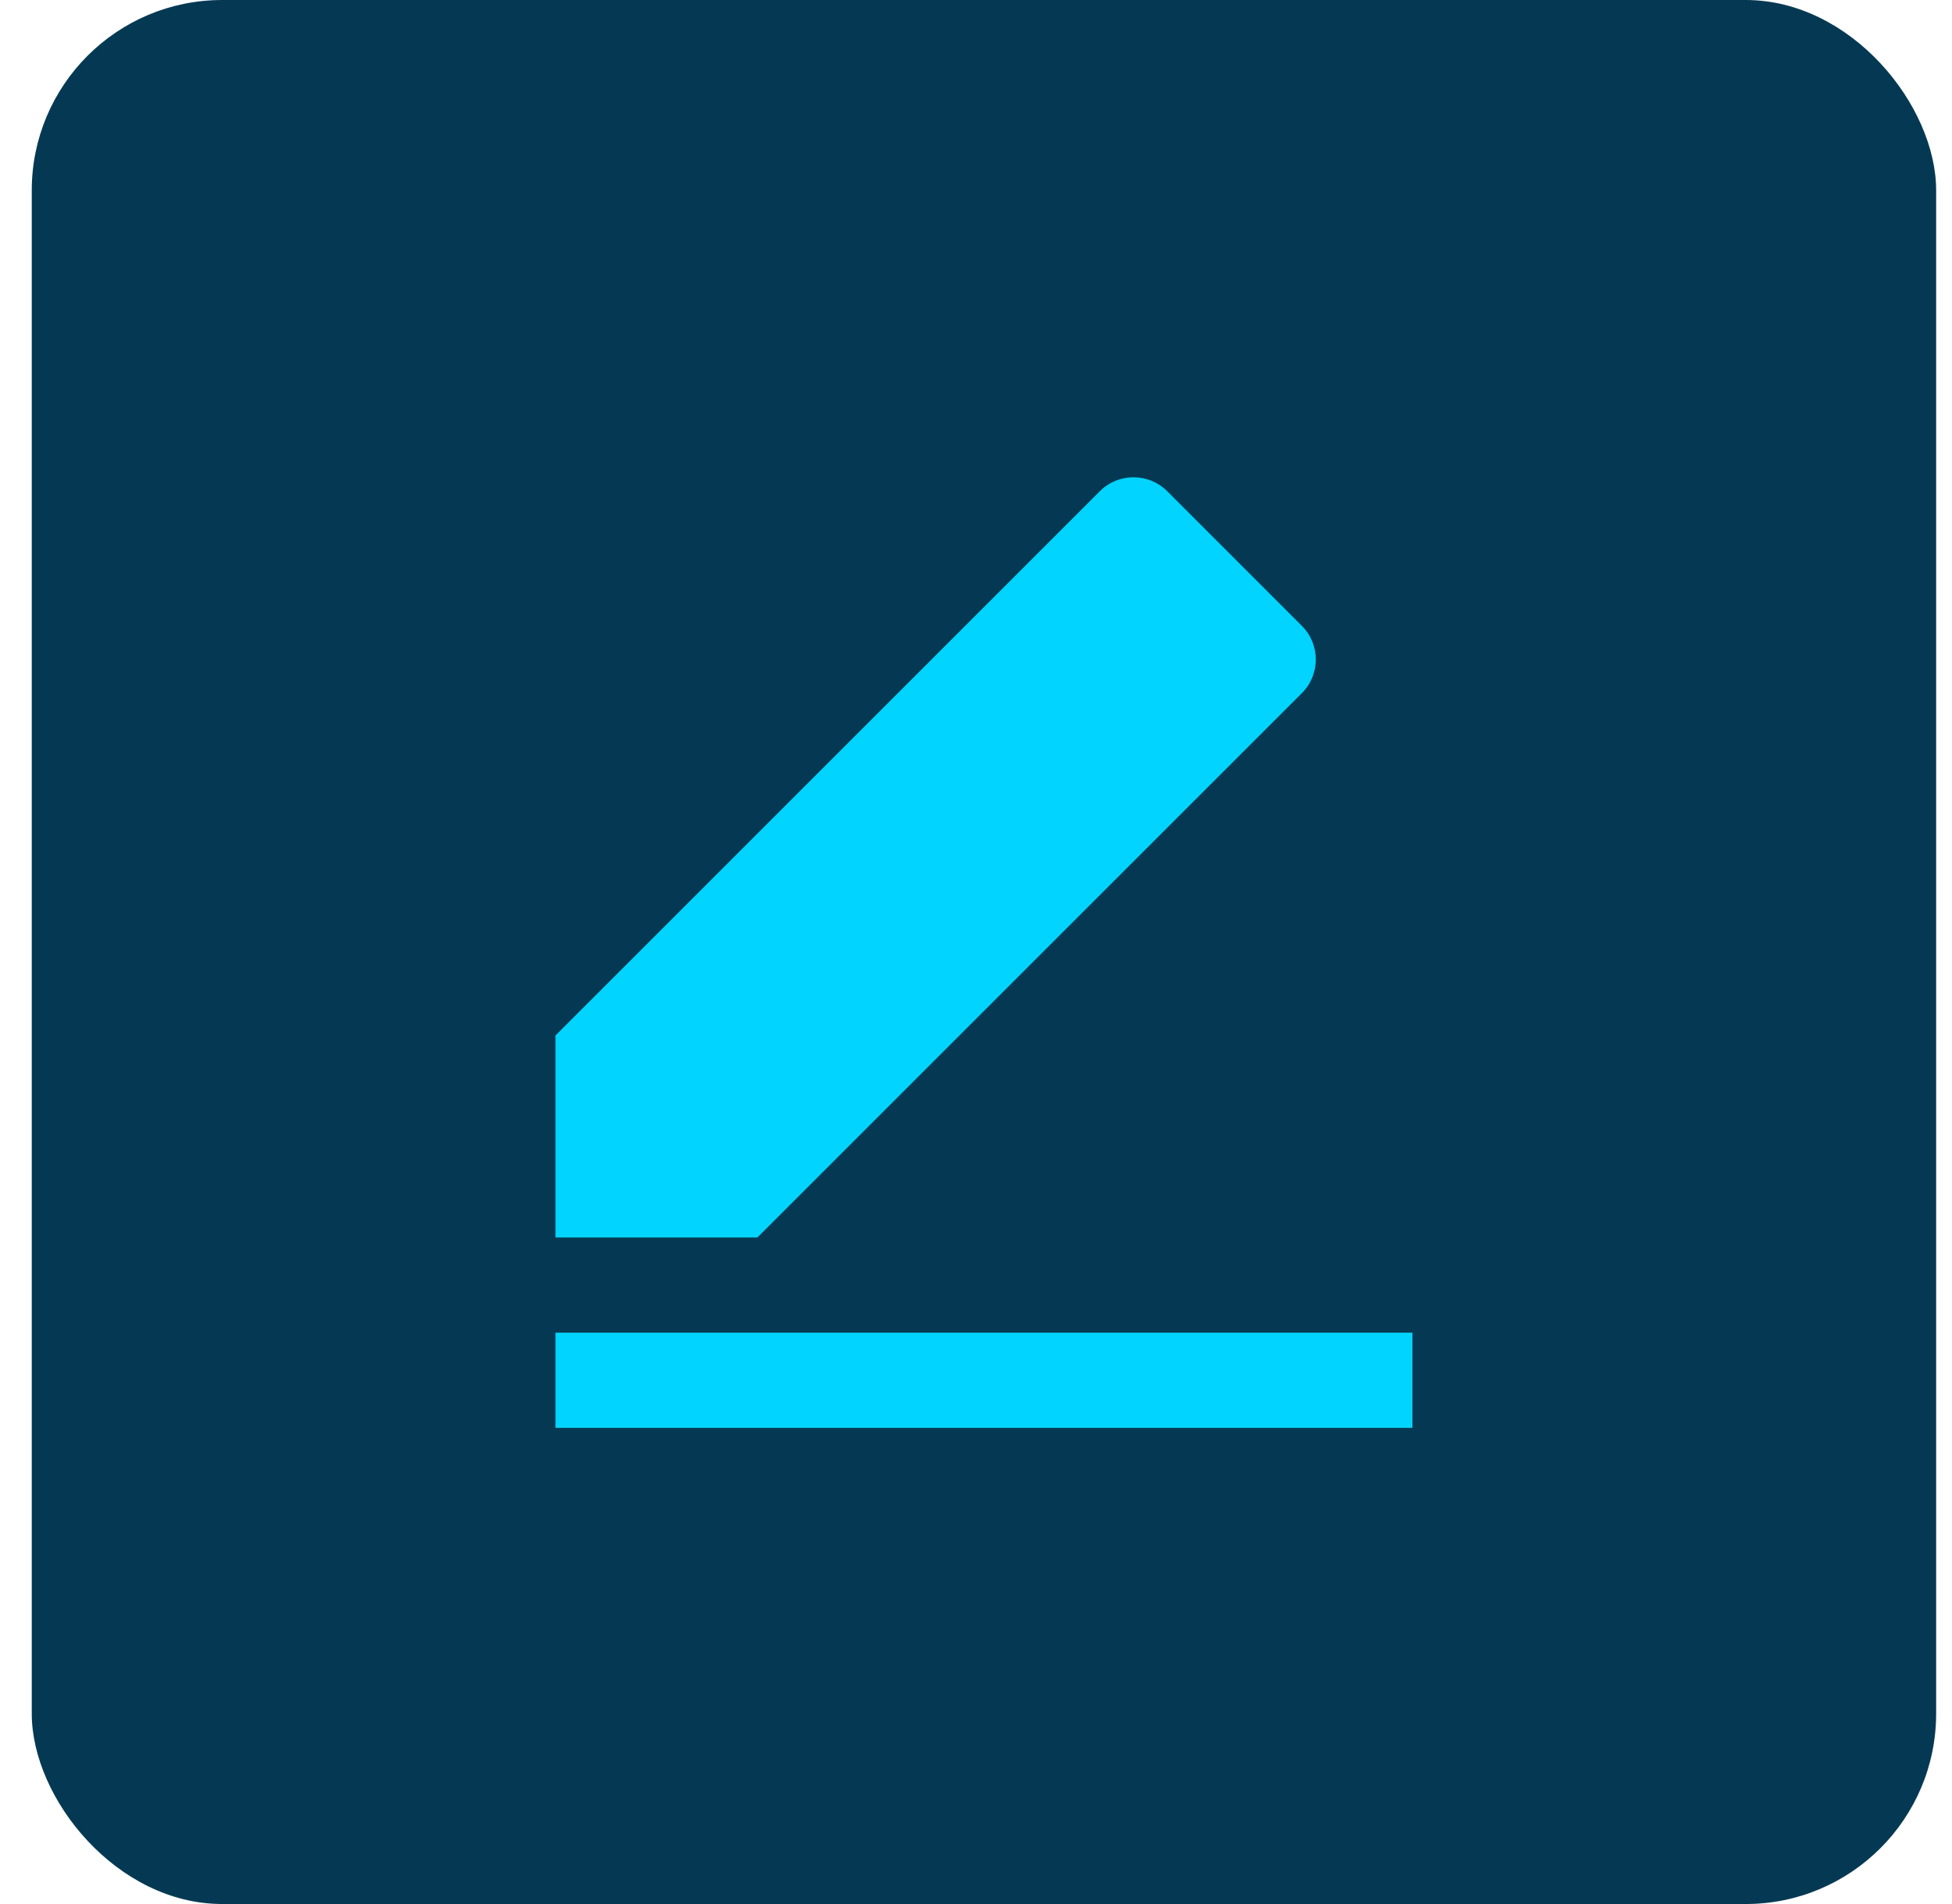
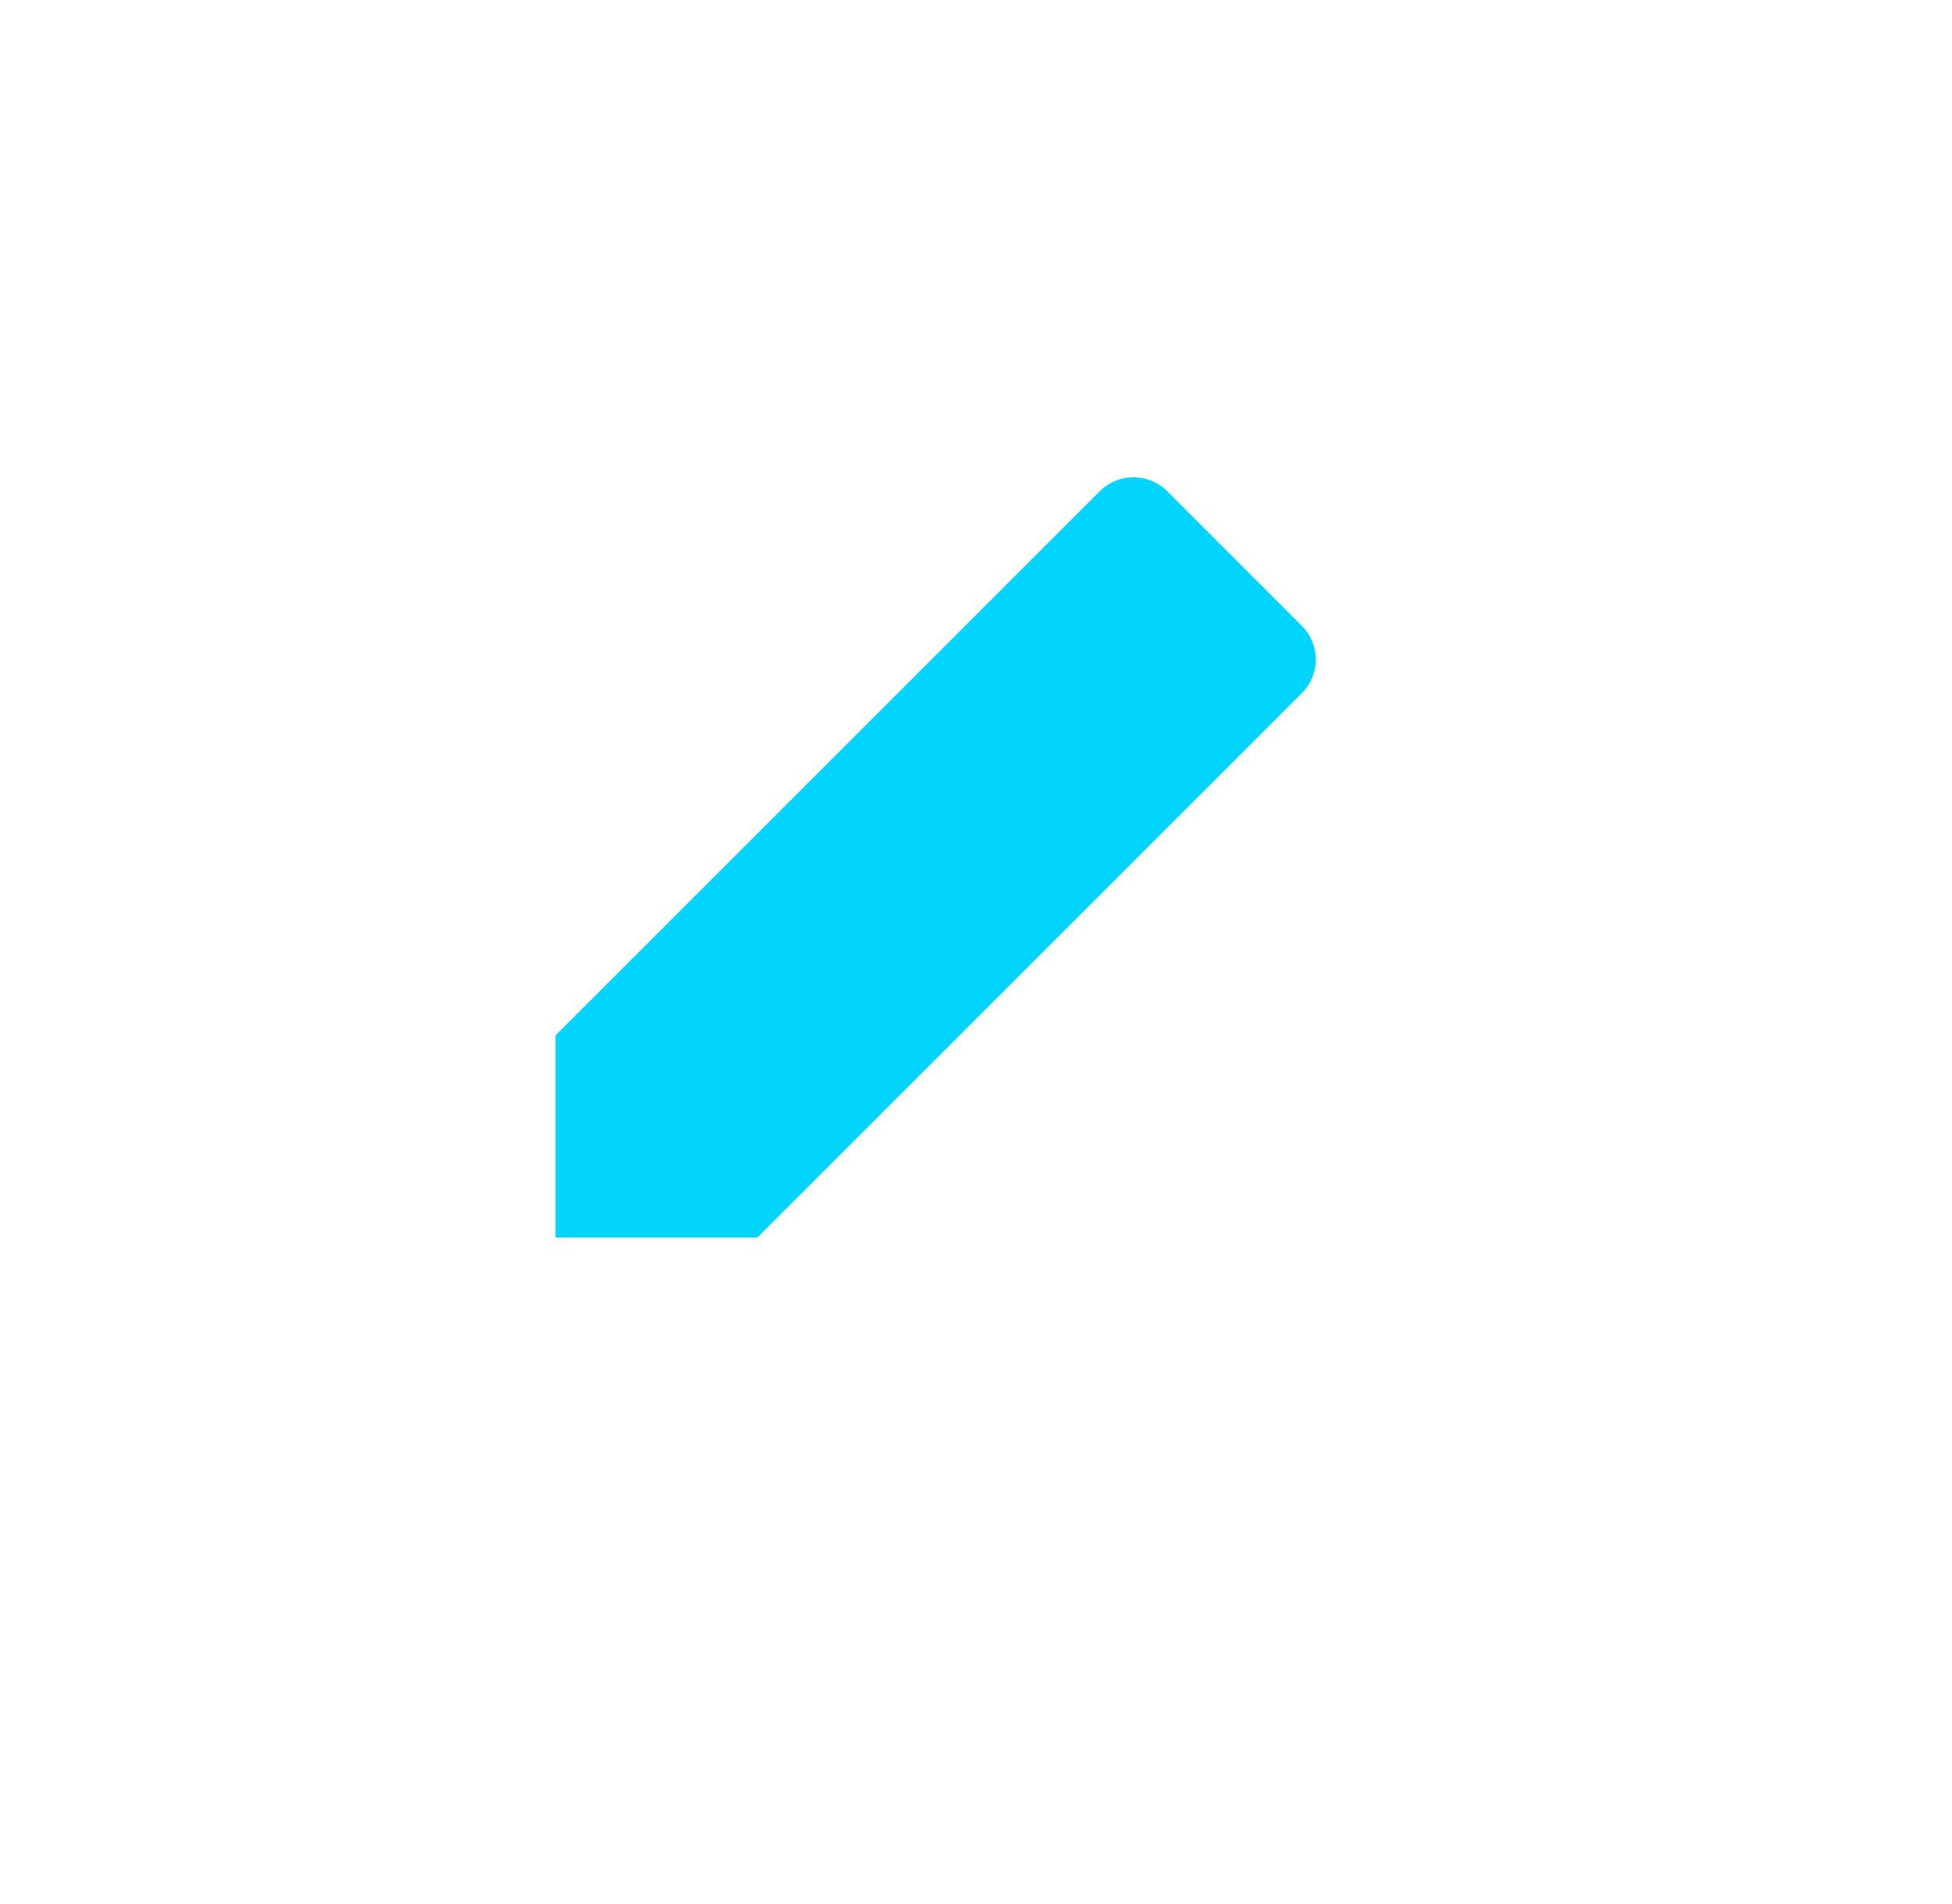
<svg xmlns="http://www.w3.org/2000/svg" width="41" height="40" viewBox="0 0 41 40" fill="none">
-   <rect x="0.667" width="40" height="40" rx="4" fill="#053953" />
-   <path d="M15.909 25.997H11.667V21.754L23.102 10.319C23.492 9.929 24.125 9.929 24.516 10.319L27.344 13.148C27.735 13.538 27.735 14.171 27.344 14.562L15.909 25.997ZM11.667 27.997H29.667V29.997H11.667V27.997Z" fill="#00D4FF" />
+   <path d="M15.909 25.997H11.667V21.754L23.102 10.319C23.492 9.929 24.125 9.929 24.516 10.319L27.344 13.148C27.735 13.538 27.735 14.171 27.344 14.562L15.909 25.997ZM11.667 27.997H29.667V29.997V27.997Z" fill="#00D4FF" />
</svg>